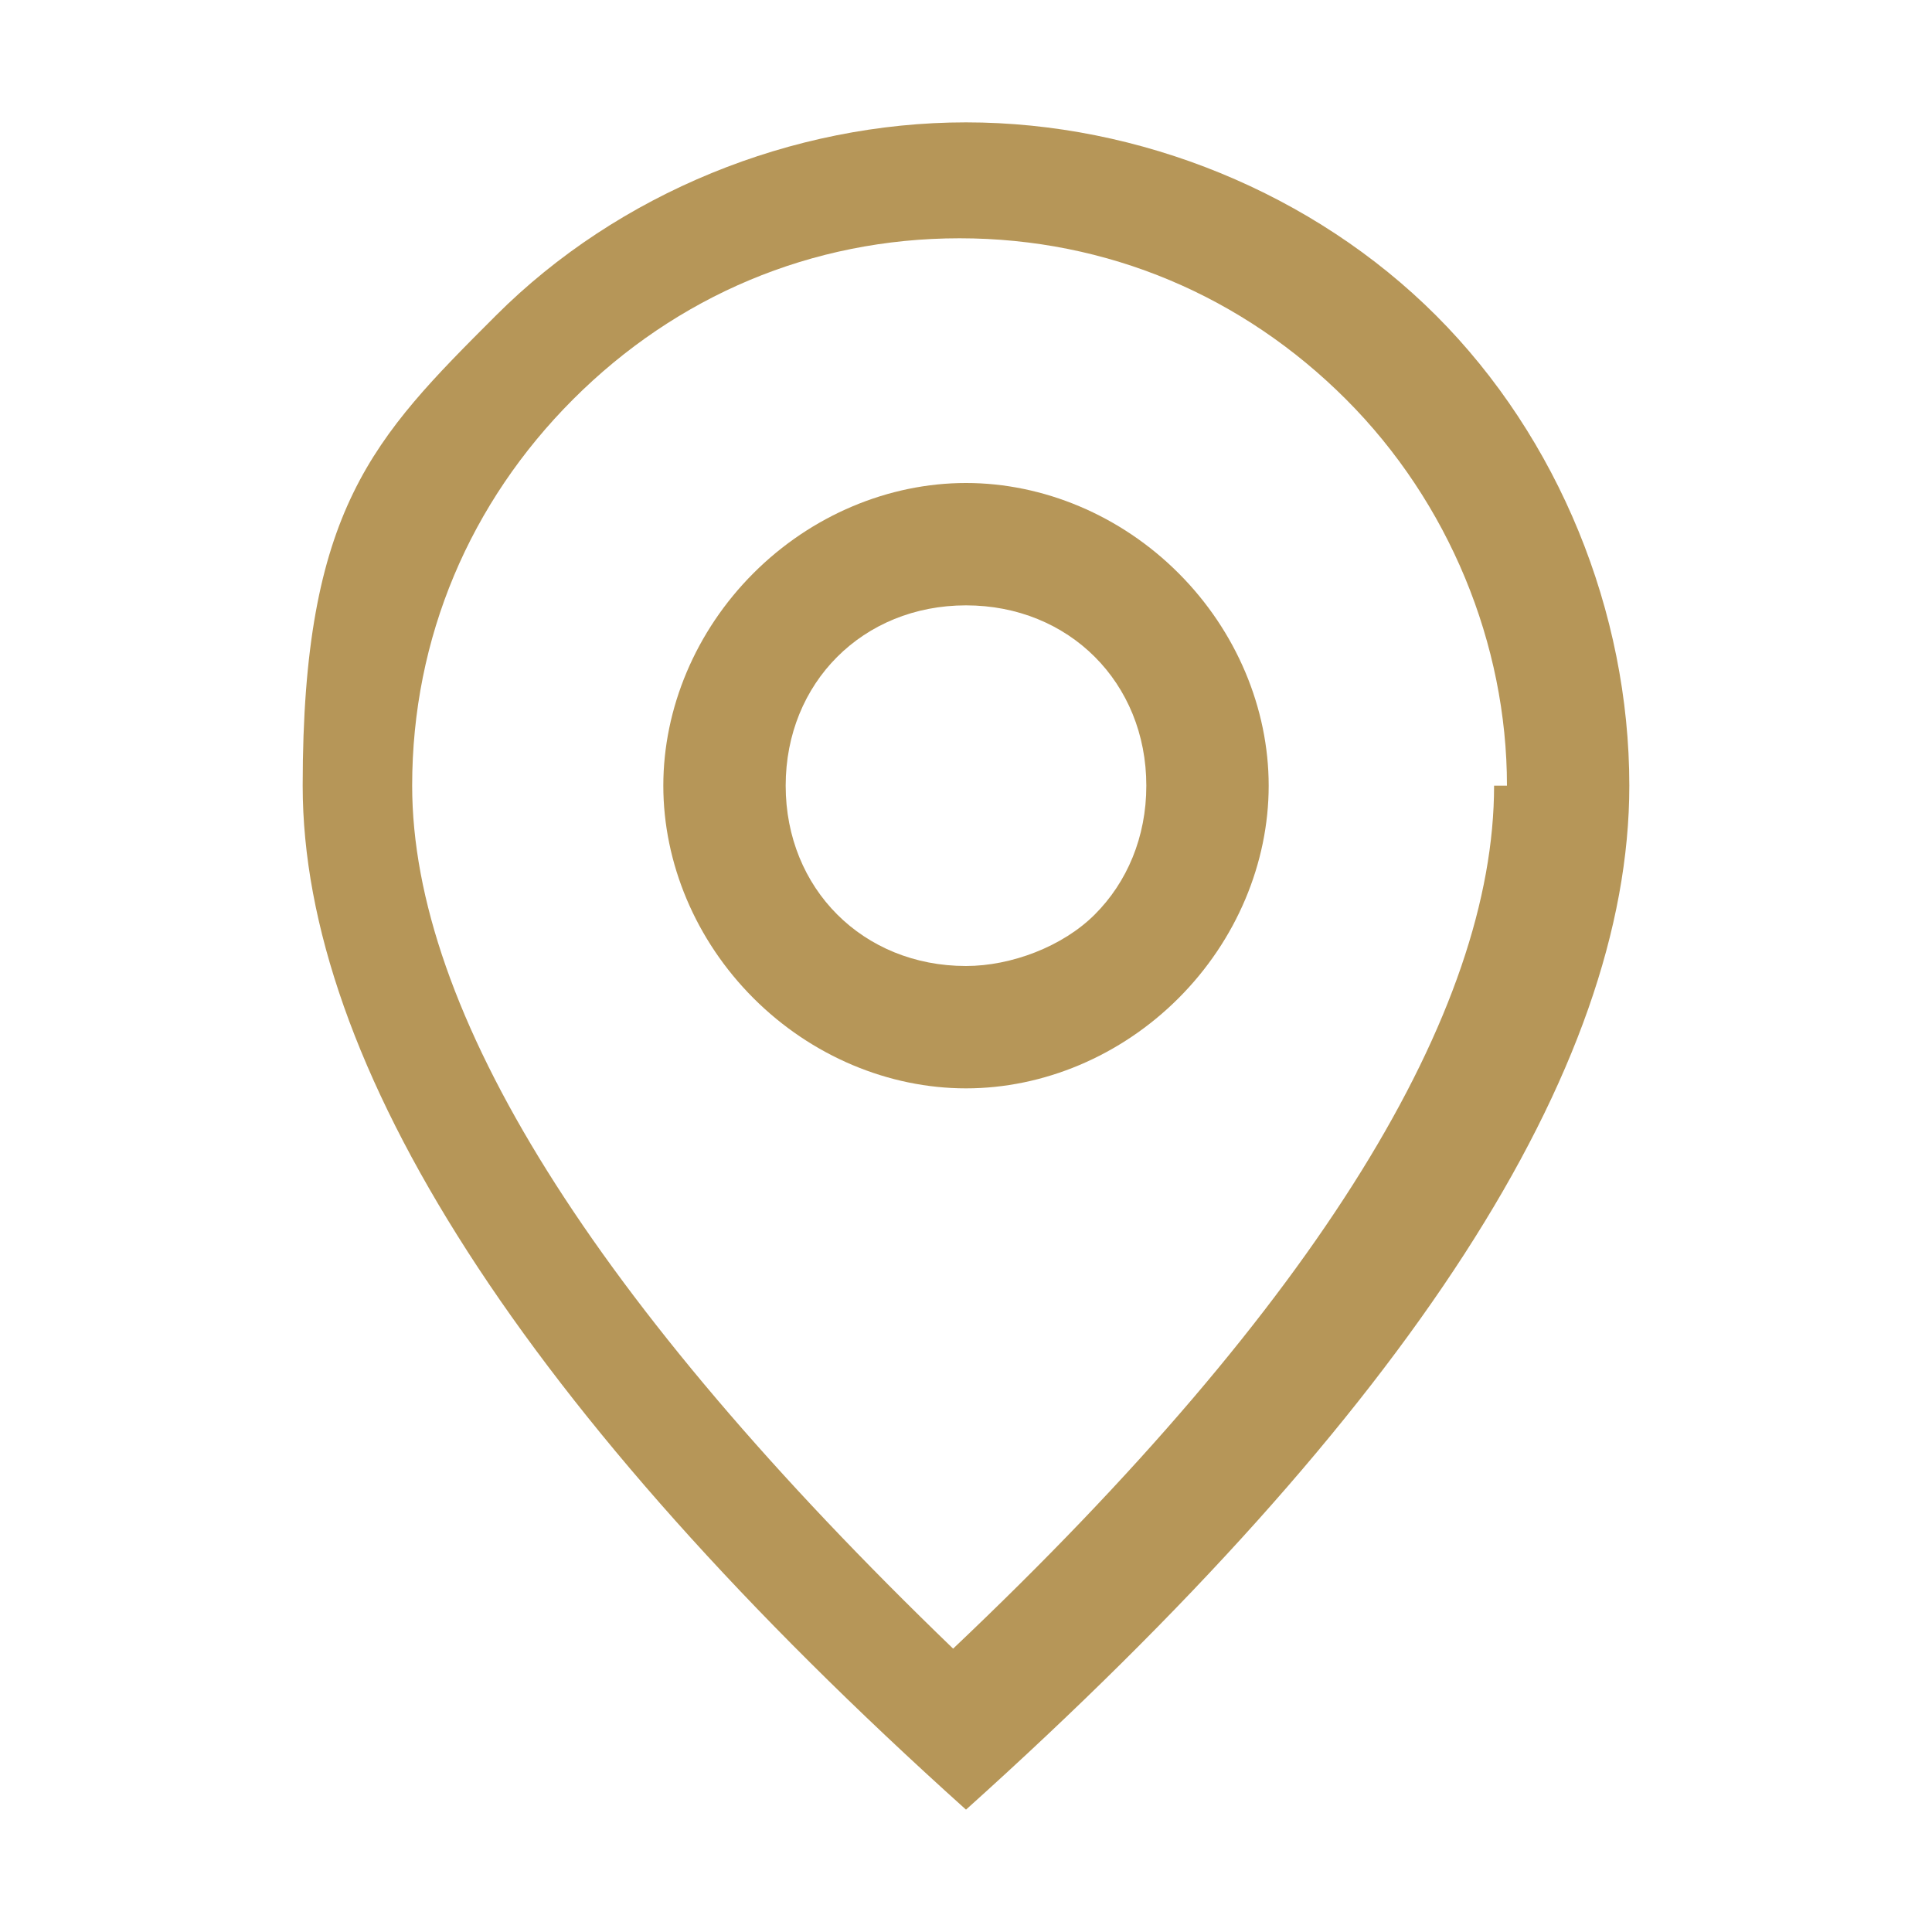
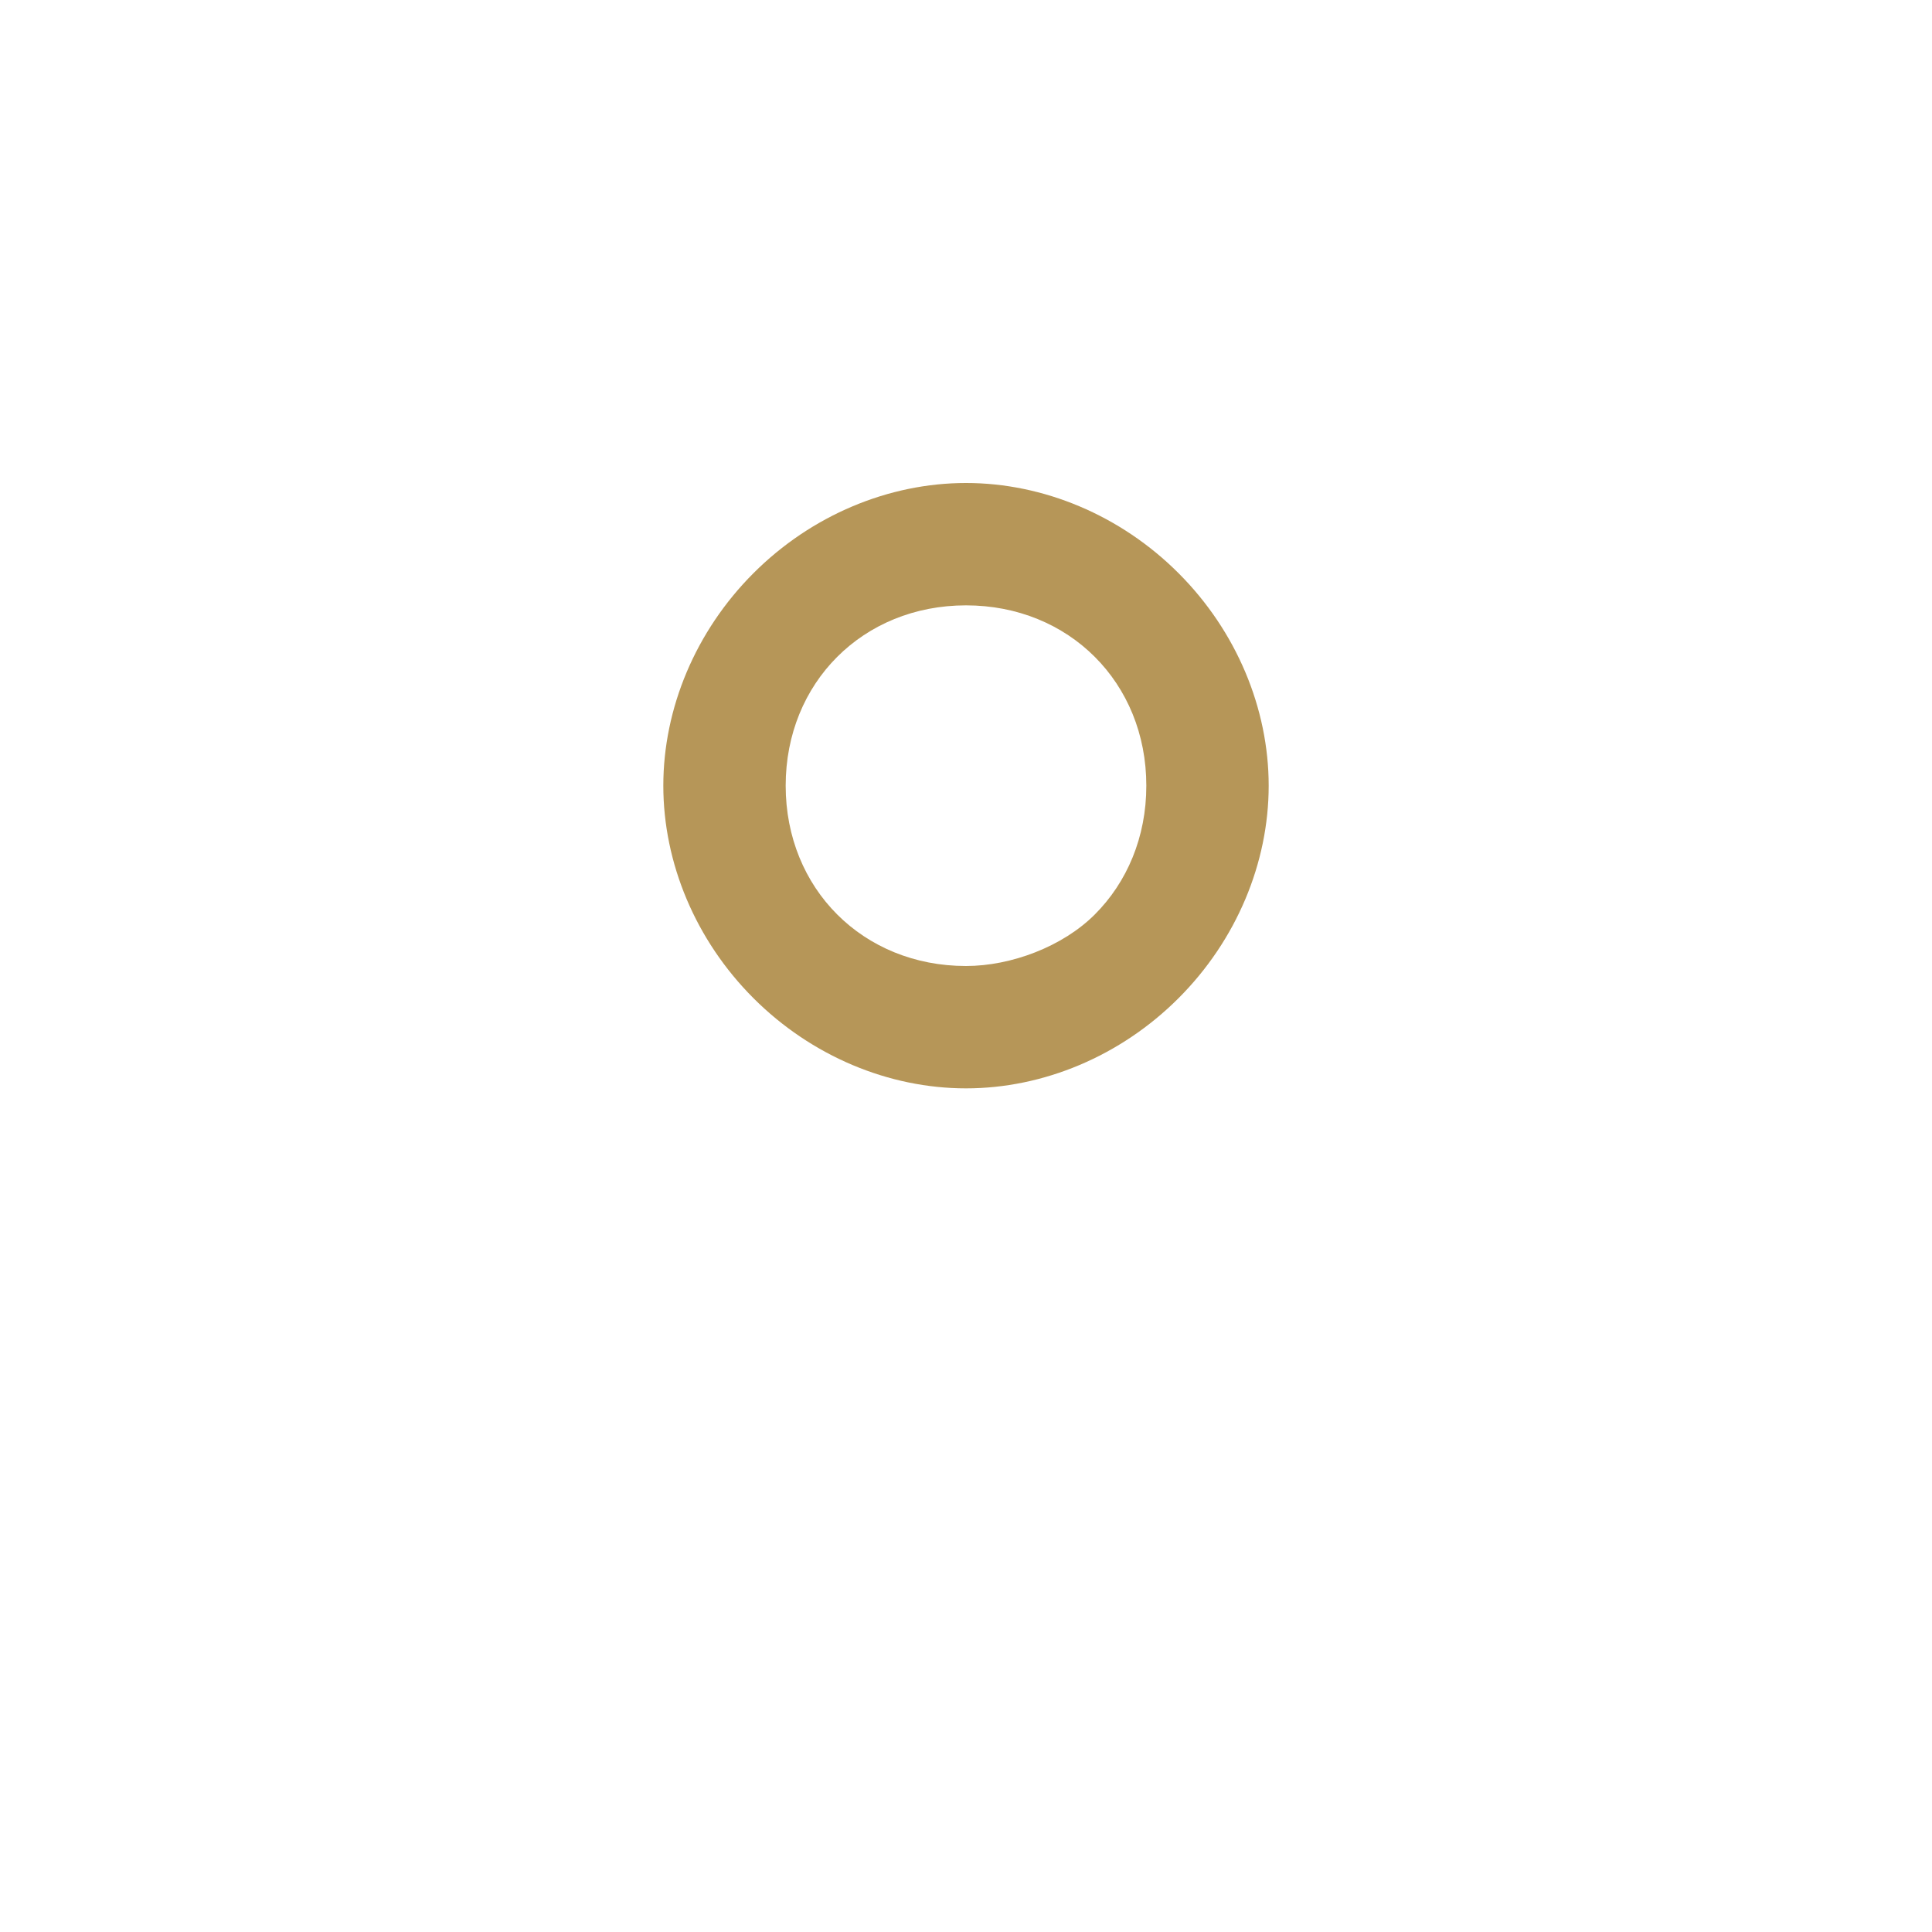
<svg xmlns="http://www.w3.org/2000/svg" id="Layer_1" viewBox="0 0 30 30">
  <defs>
    <style> .st0 { fill: #b69658; } </style>
  </defs>
-   <path class="st0" d="M23.4,12.2c0-2.2-.9-4.4-2.5-6-1.6-1.6-3.7-2.5-6-2.5s-4.4.9-6,2.5c-1.6,1.6-2.5,3.7-2.5,6,0,3.5,2.8,8,8.4,13.4,5.7-5.4,8.4-9.9,8.4-13.4ZM15,28.1c-6.9-6.2-10.3-11.6-10.3-15.9s1.1-5.4,3-7.3c1.9-1.9,4.6-3,7.3-3s5.4,1.1,7.3,3c1.9,1.9,3,4.6,3,7.3,0,4.4-3.4,9.7-10.3,15.9Z" />
  <path class="st0" d="M15,15c.7,0,1.5-.3,2-.8.5-.5.8-1.2.8-2s-.3-1.5-.8-2c-.5-.5-1.2-.8-2-.8s-1.5.3-2,.8c-.5.5-.8,1.2-.8,2s.3,1.5.8,2c.5.5,1.2.8,2,.8ZM15,16.9c-1.2,0-2.4-.5-3.3-1.4-.9-.9-1.4-2.1-1.4-3.3s.5-2.4,1.4-3.3c.9-.9,2.1-1.4,3.3-1.4s2.4.5,3.3,1.4c.9.9,1.4,2.1,1.4,3.3s-.5,2.4-1.4,3.3c-.9.9-2.1,1.4-3.3,1.4Z" />
</svg>